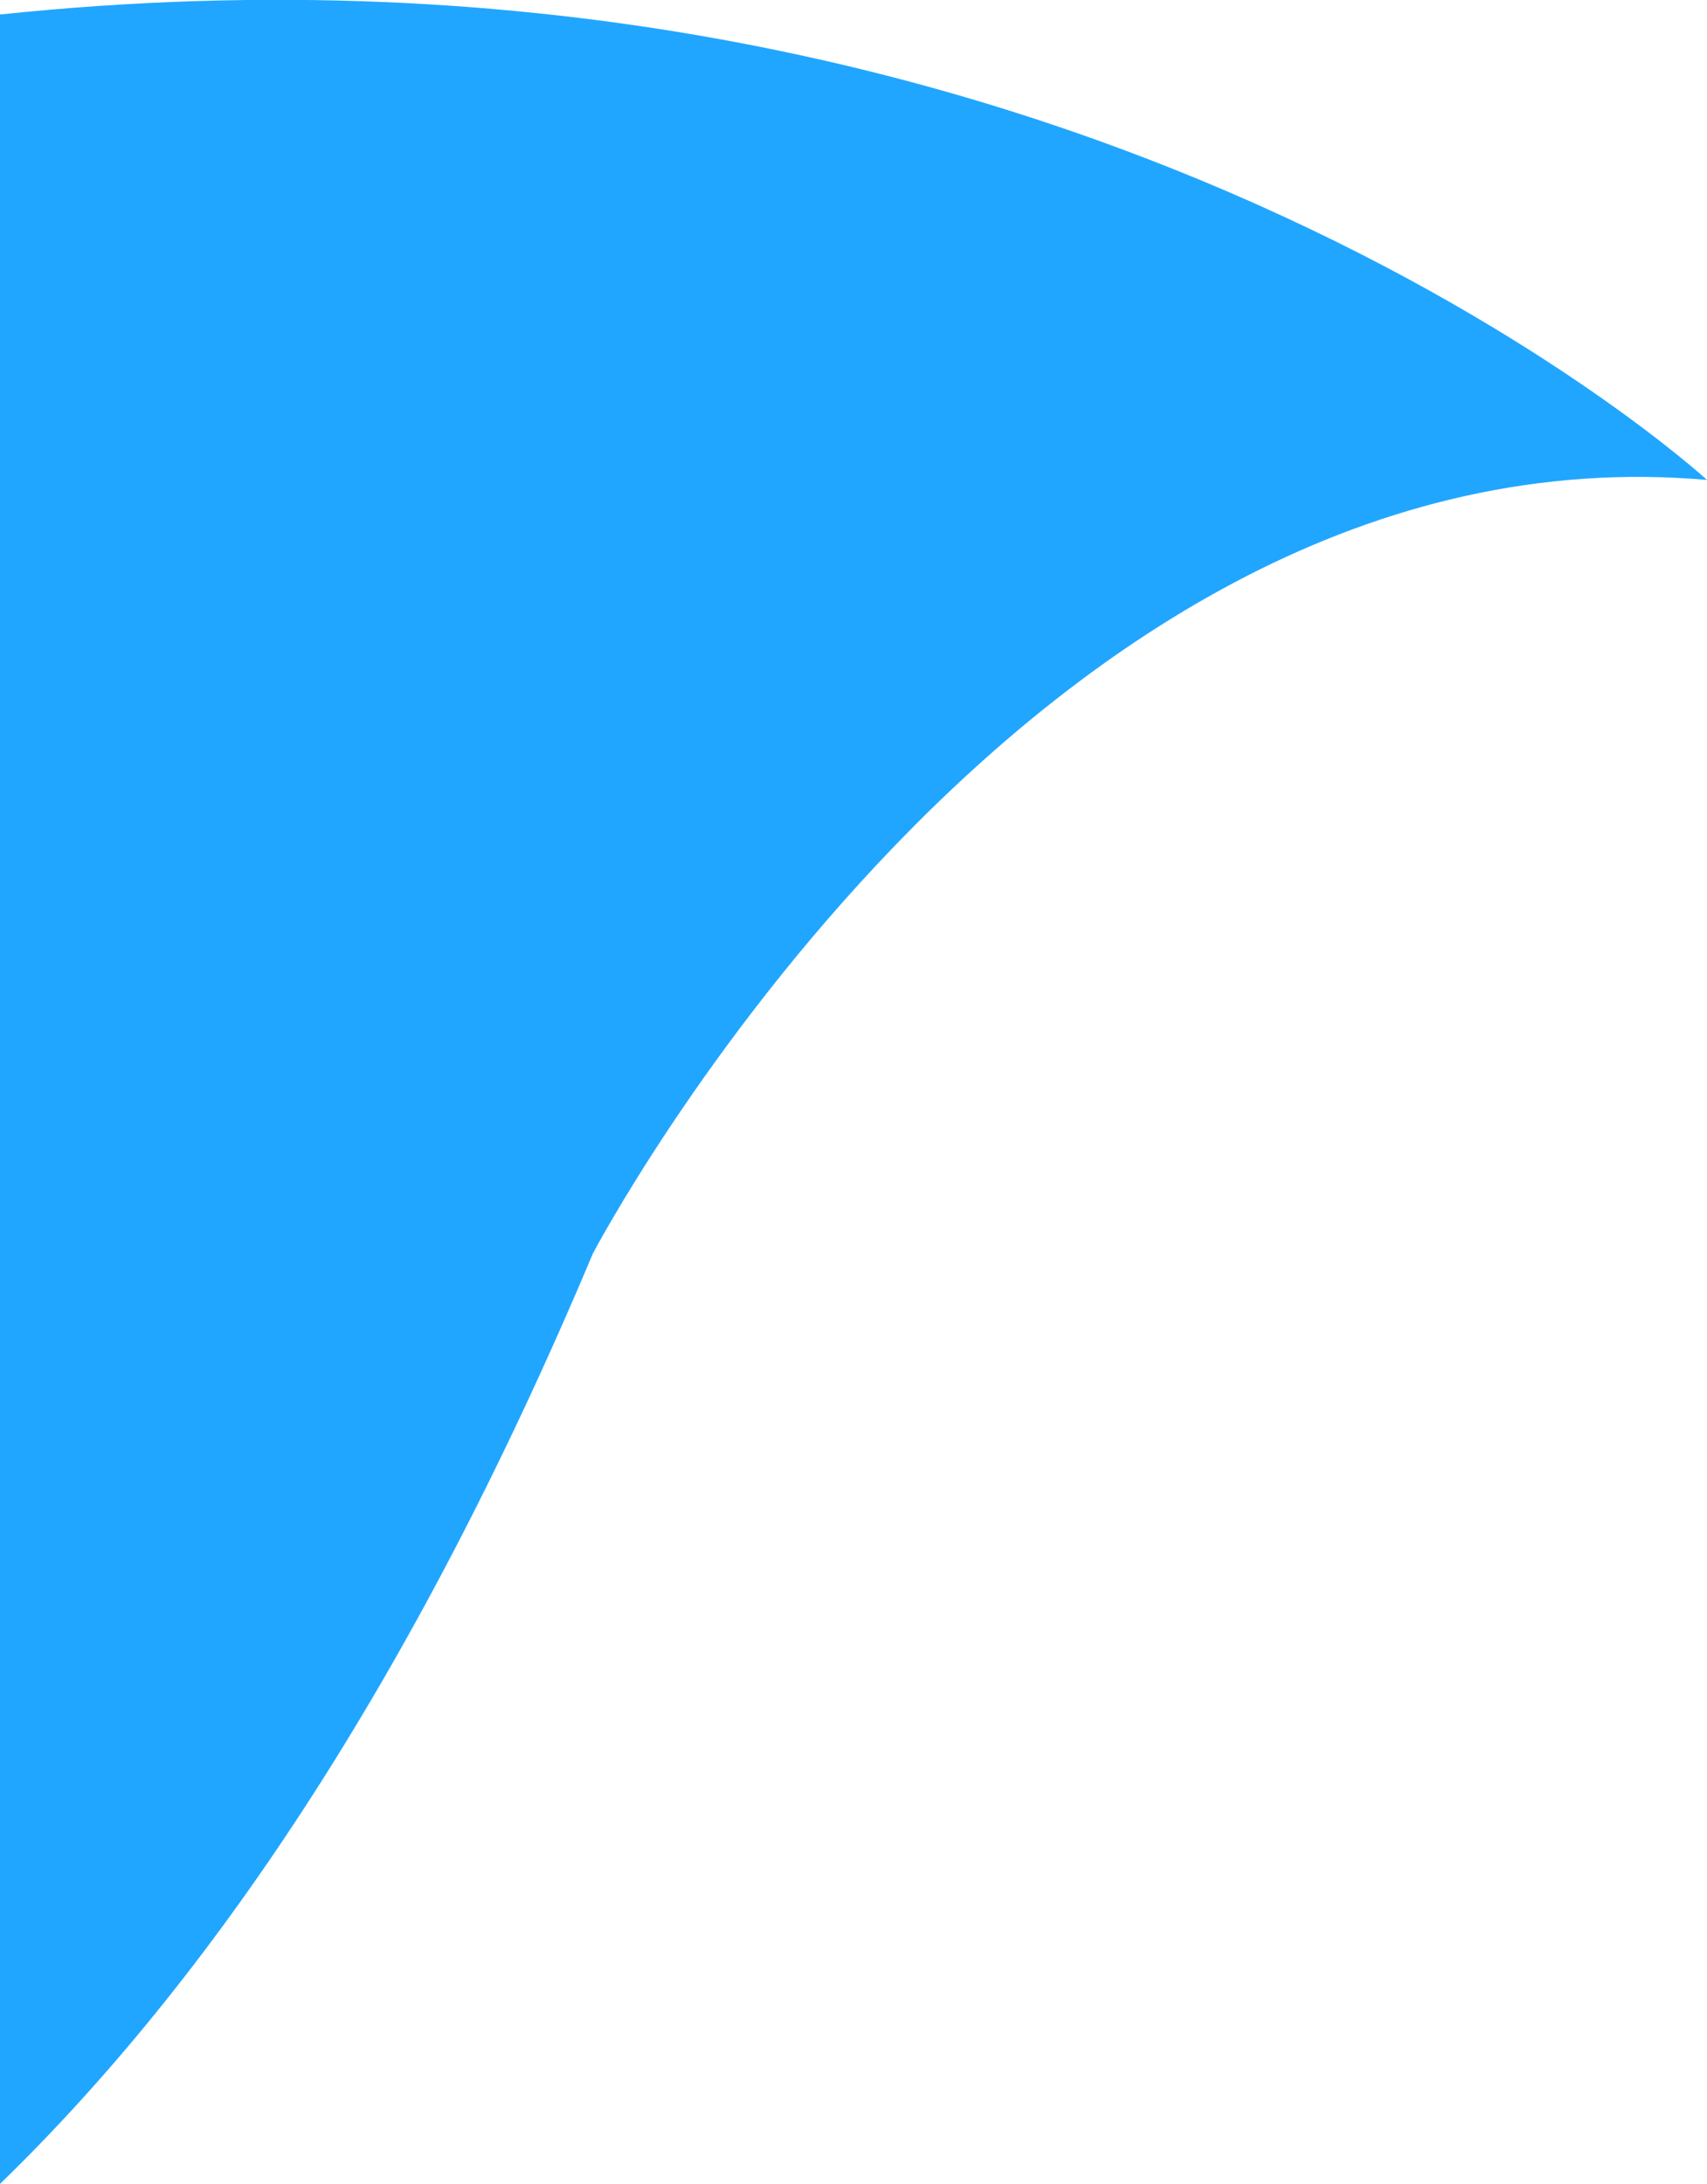
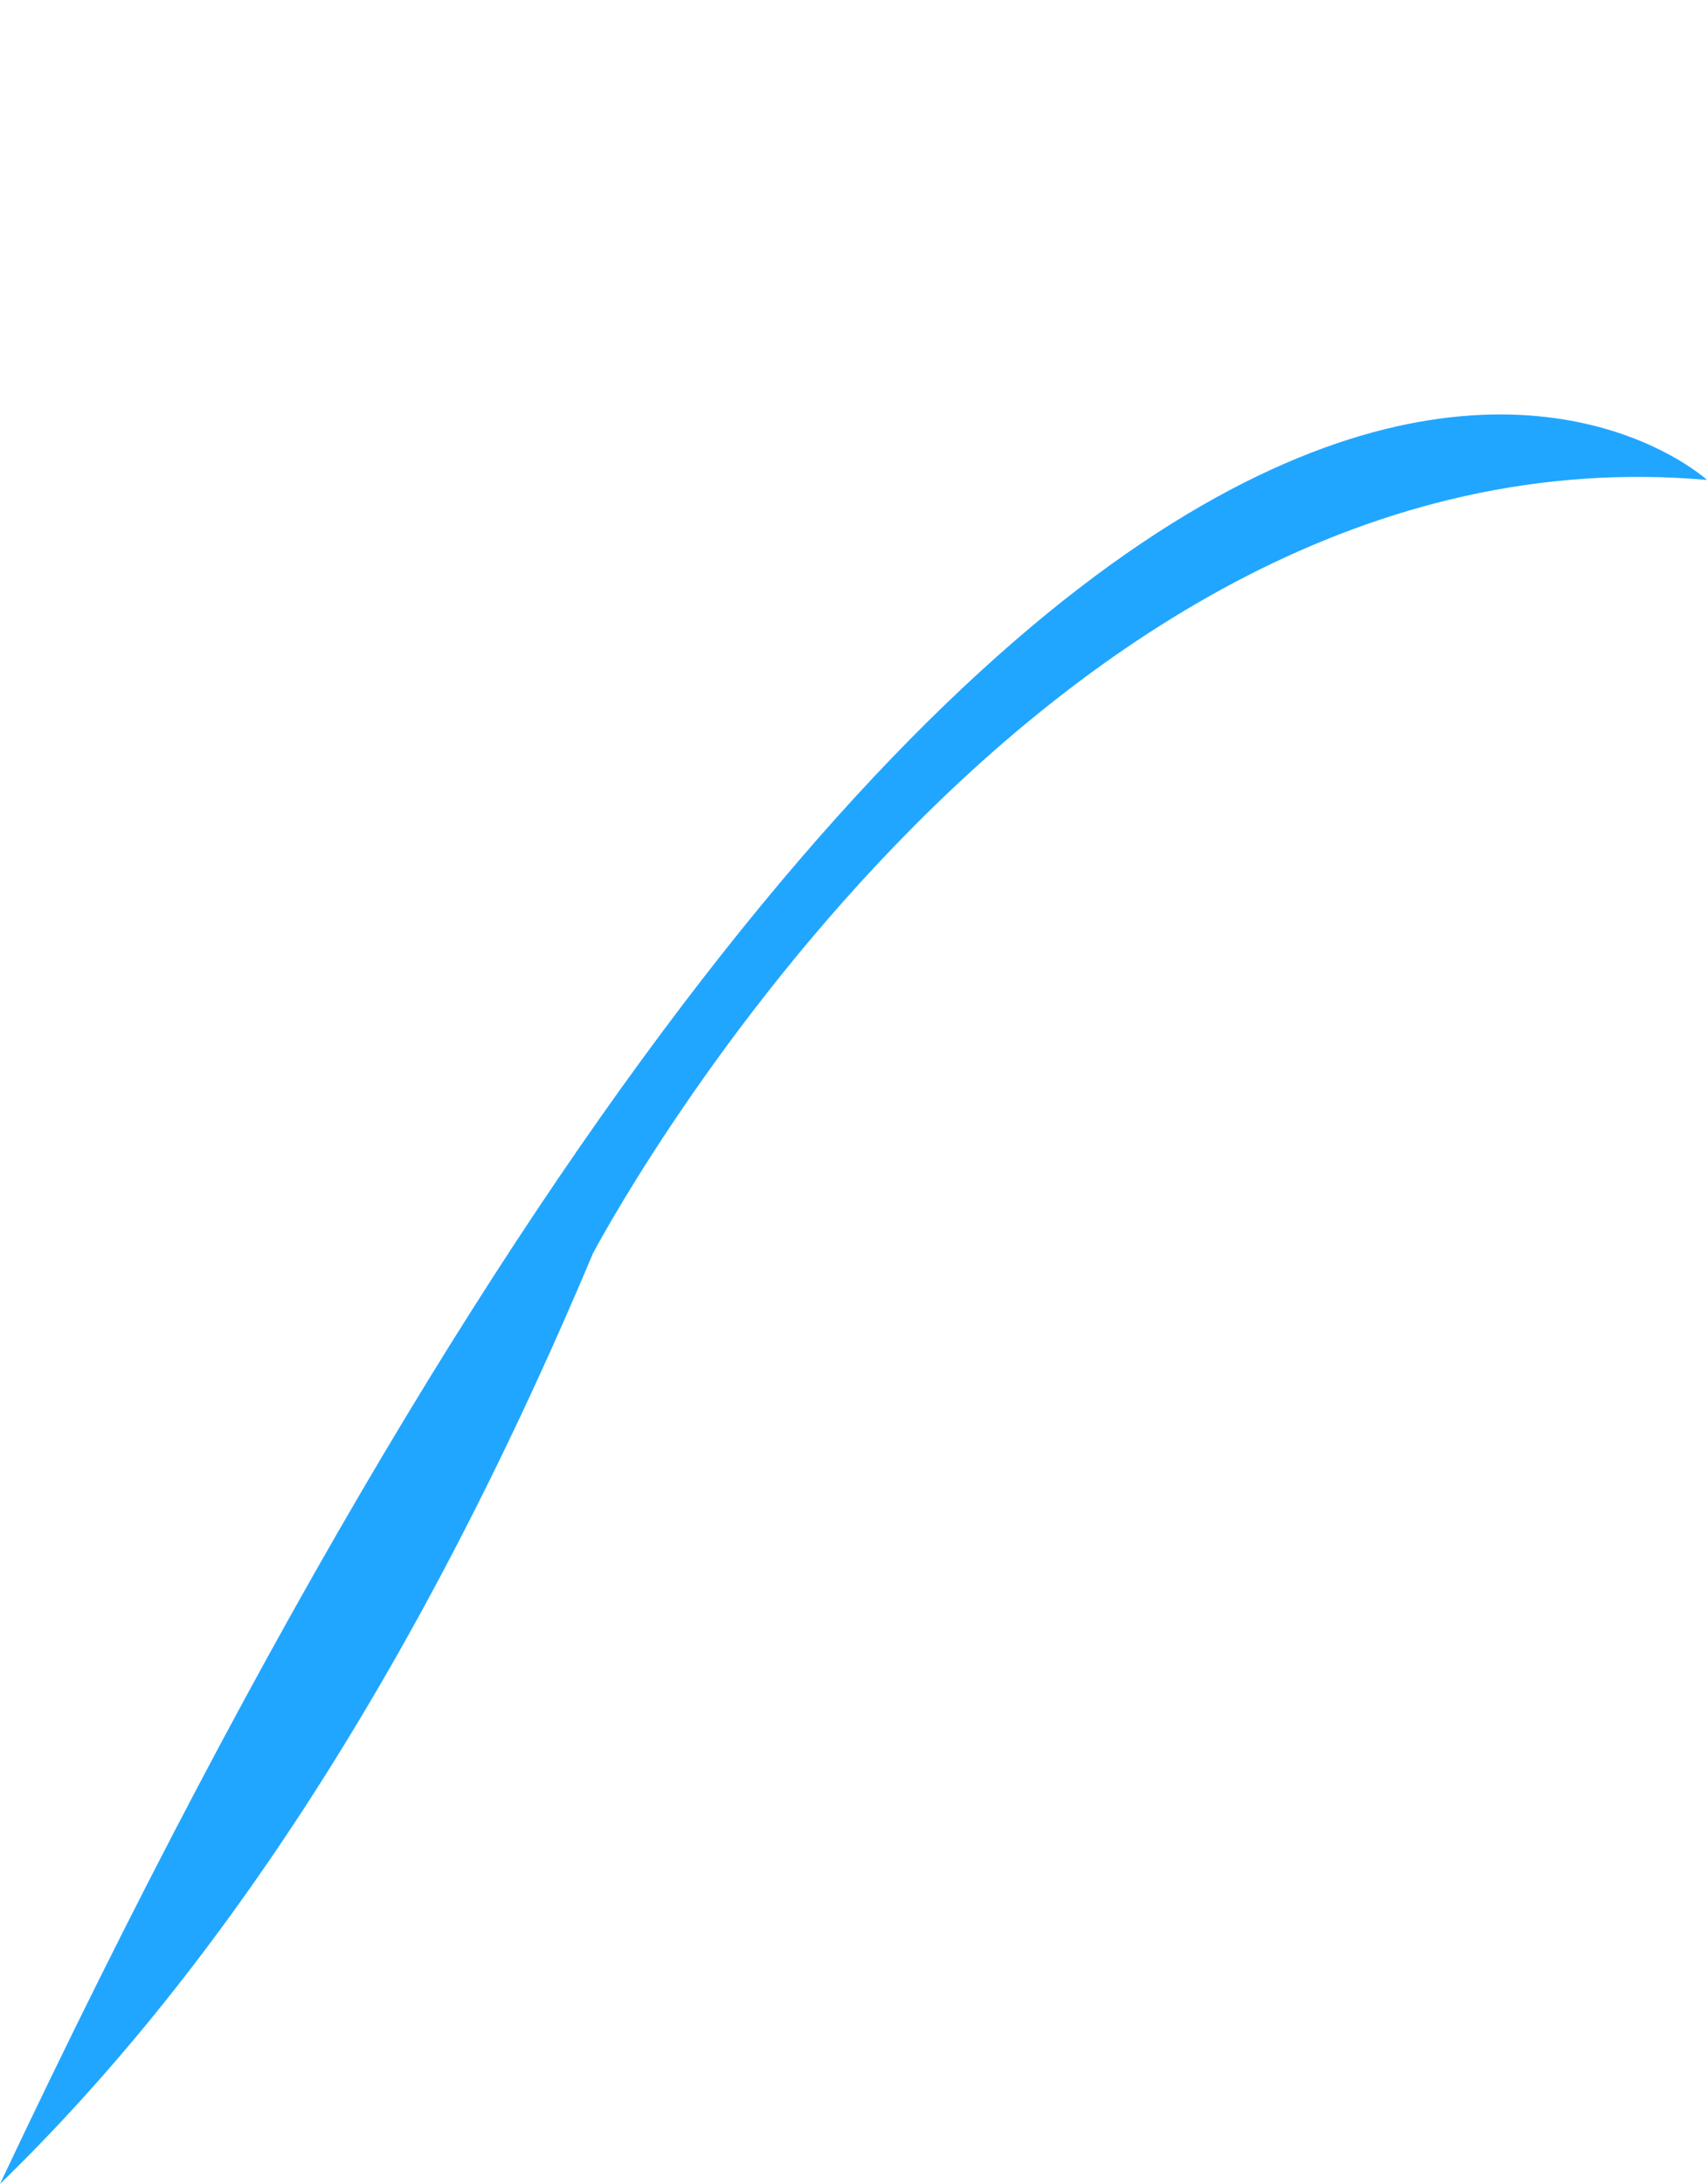
<svg xmlns="http://www.w3.org/2000/svg" viewBox="0 0 353 451.4">
  <g id="b42903ab-0f6c-4089-81c9-5cc5e06b7df0" data-name="Layer 2">
    <g id="a6718646-7201-4d93-9b8a-a9f0ee0d2085" data-name="Layer 1">
-       <path d="M353,99.2C213,86.9,122.6,259.1,122.6,259.1,85.2,348,43.1,409.6,0,451.4V3C222.9-20.4,353,99.2,353,99.2Z" fill="#21a6ff" />
+       <path d="M353,99.2C213,86.9,122.6,259.1,122.6,259.1,85.2,348,43.1,409.6,0,451.4C222.9-20.4,353,99.2,353,99.2Z" fill="#21a6ff" />
    </g>
  </g>
</svg>